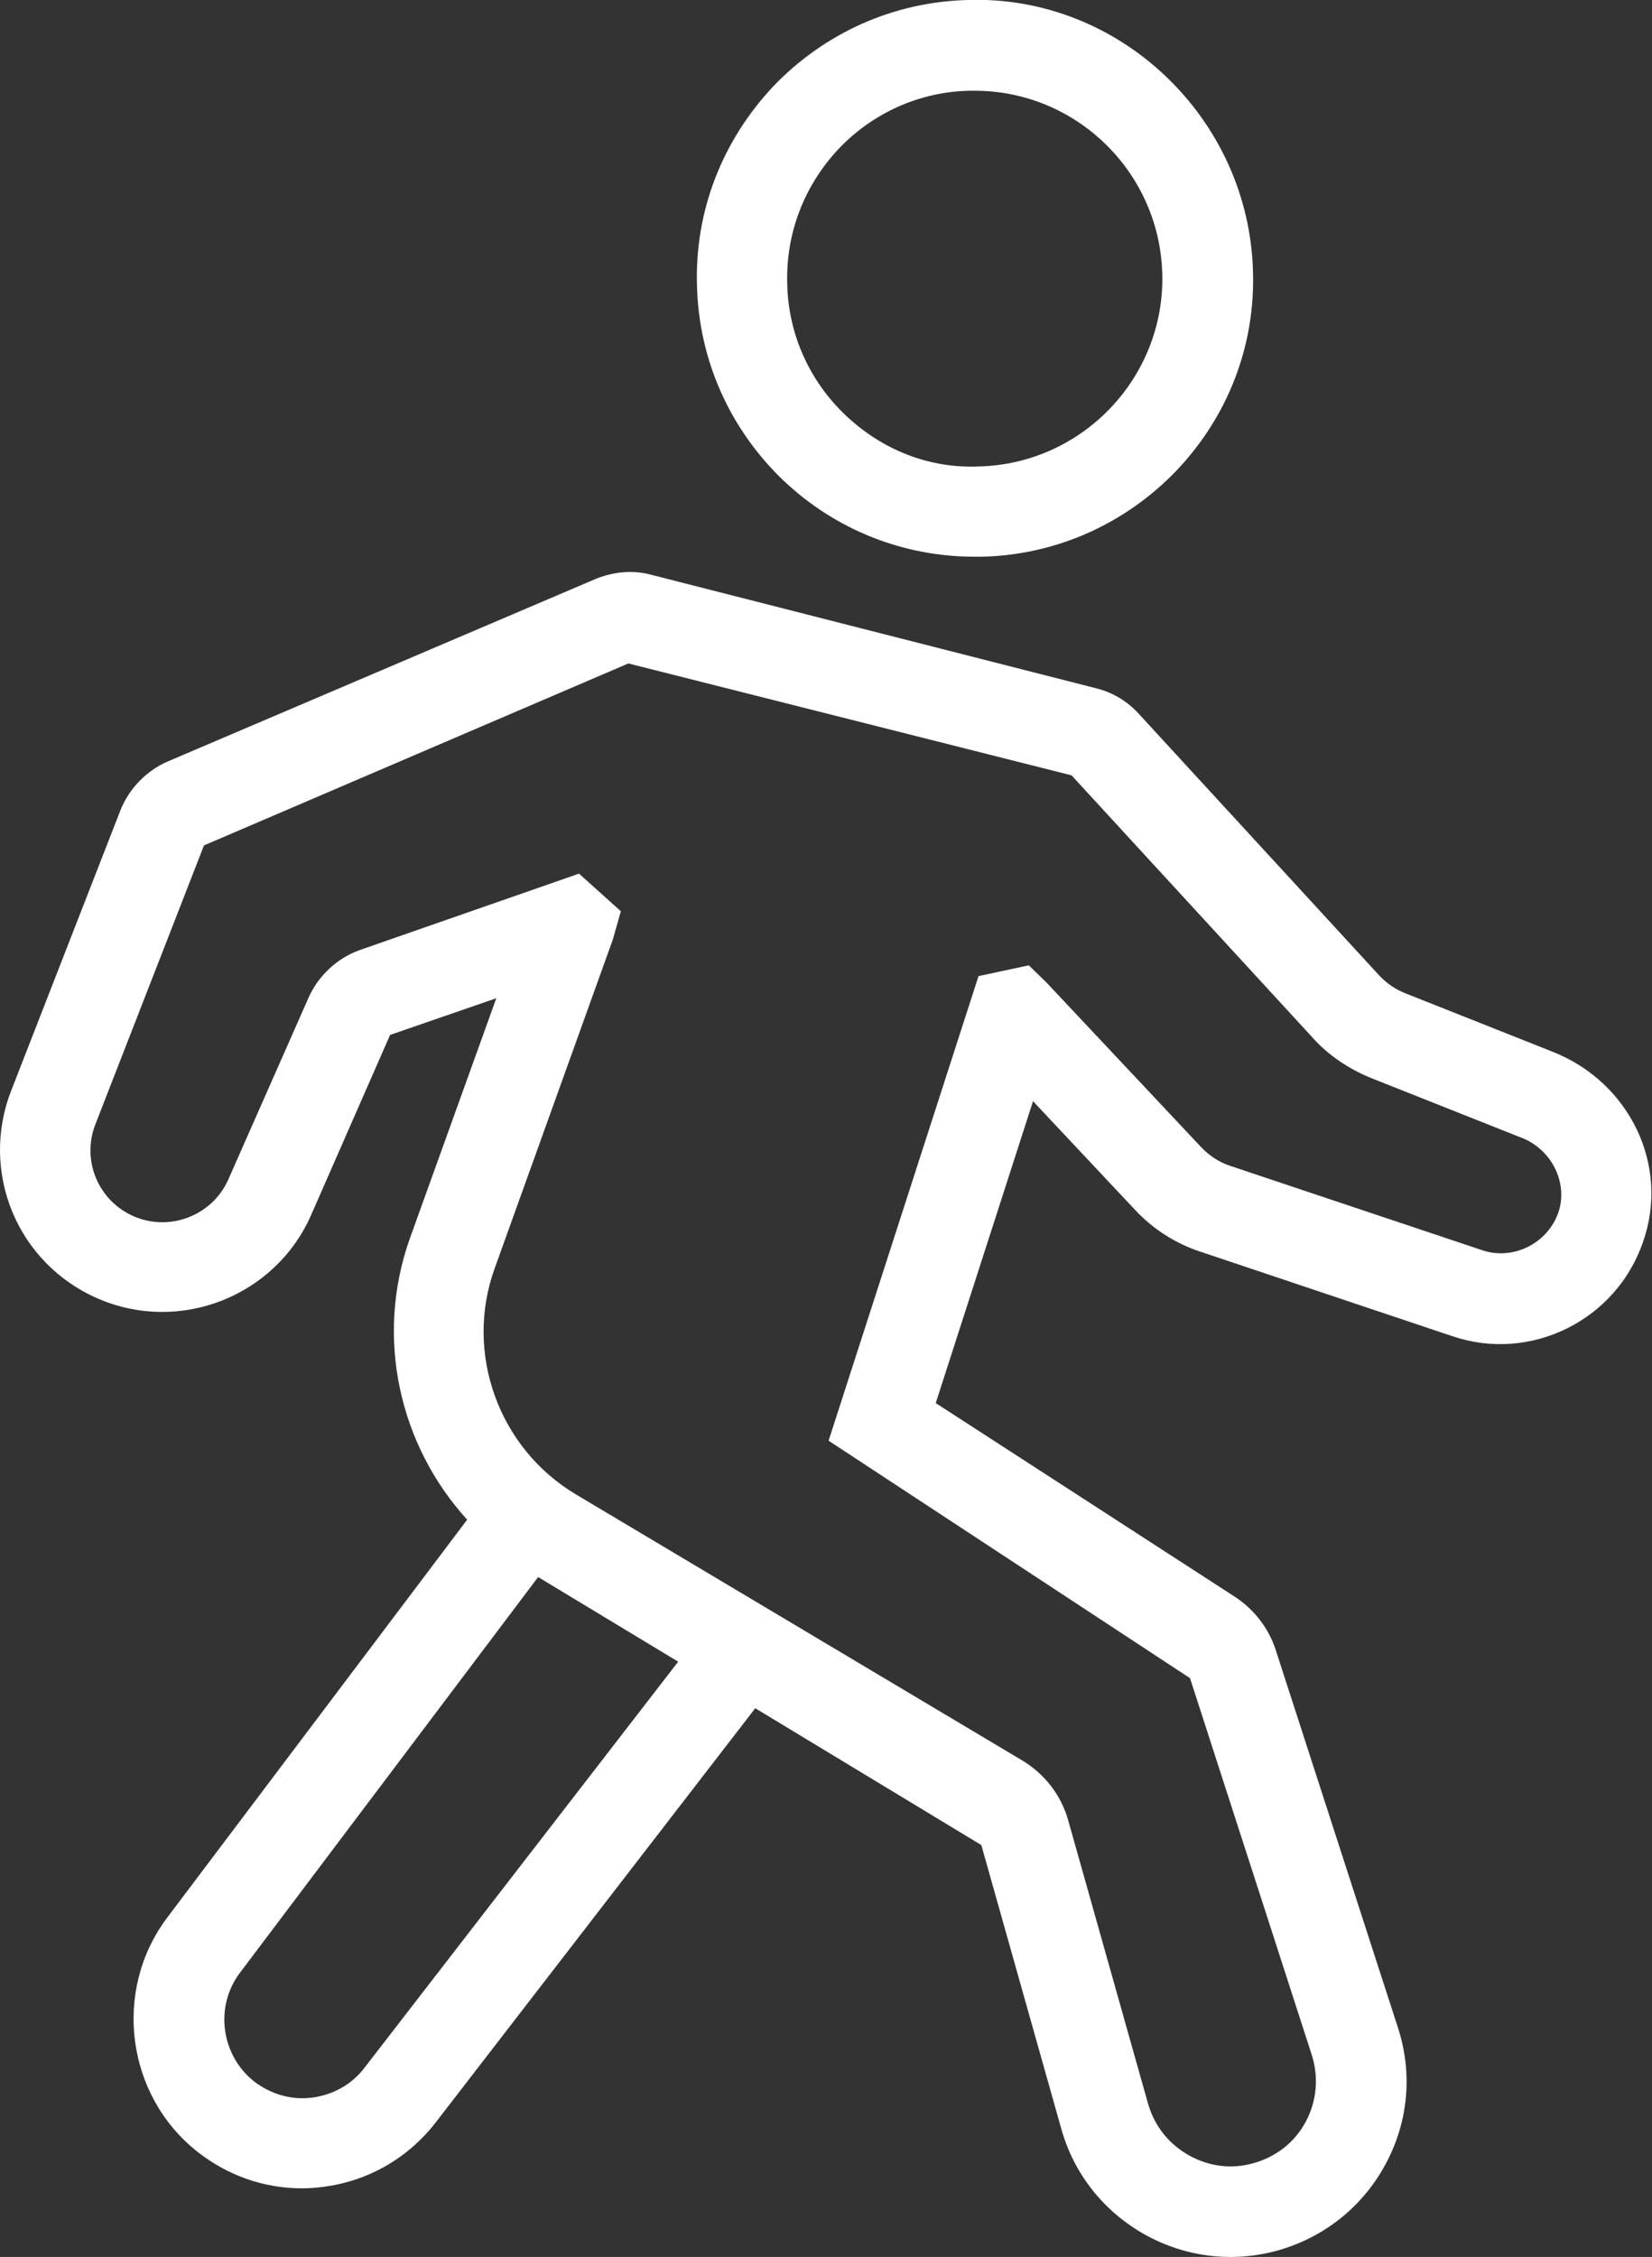
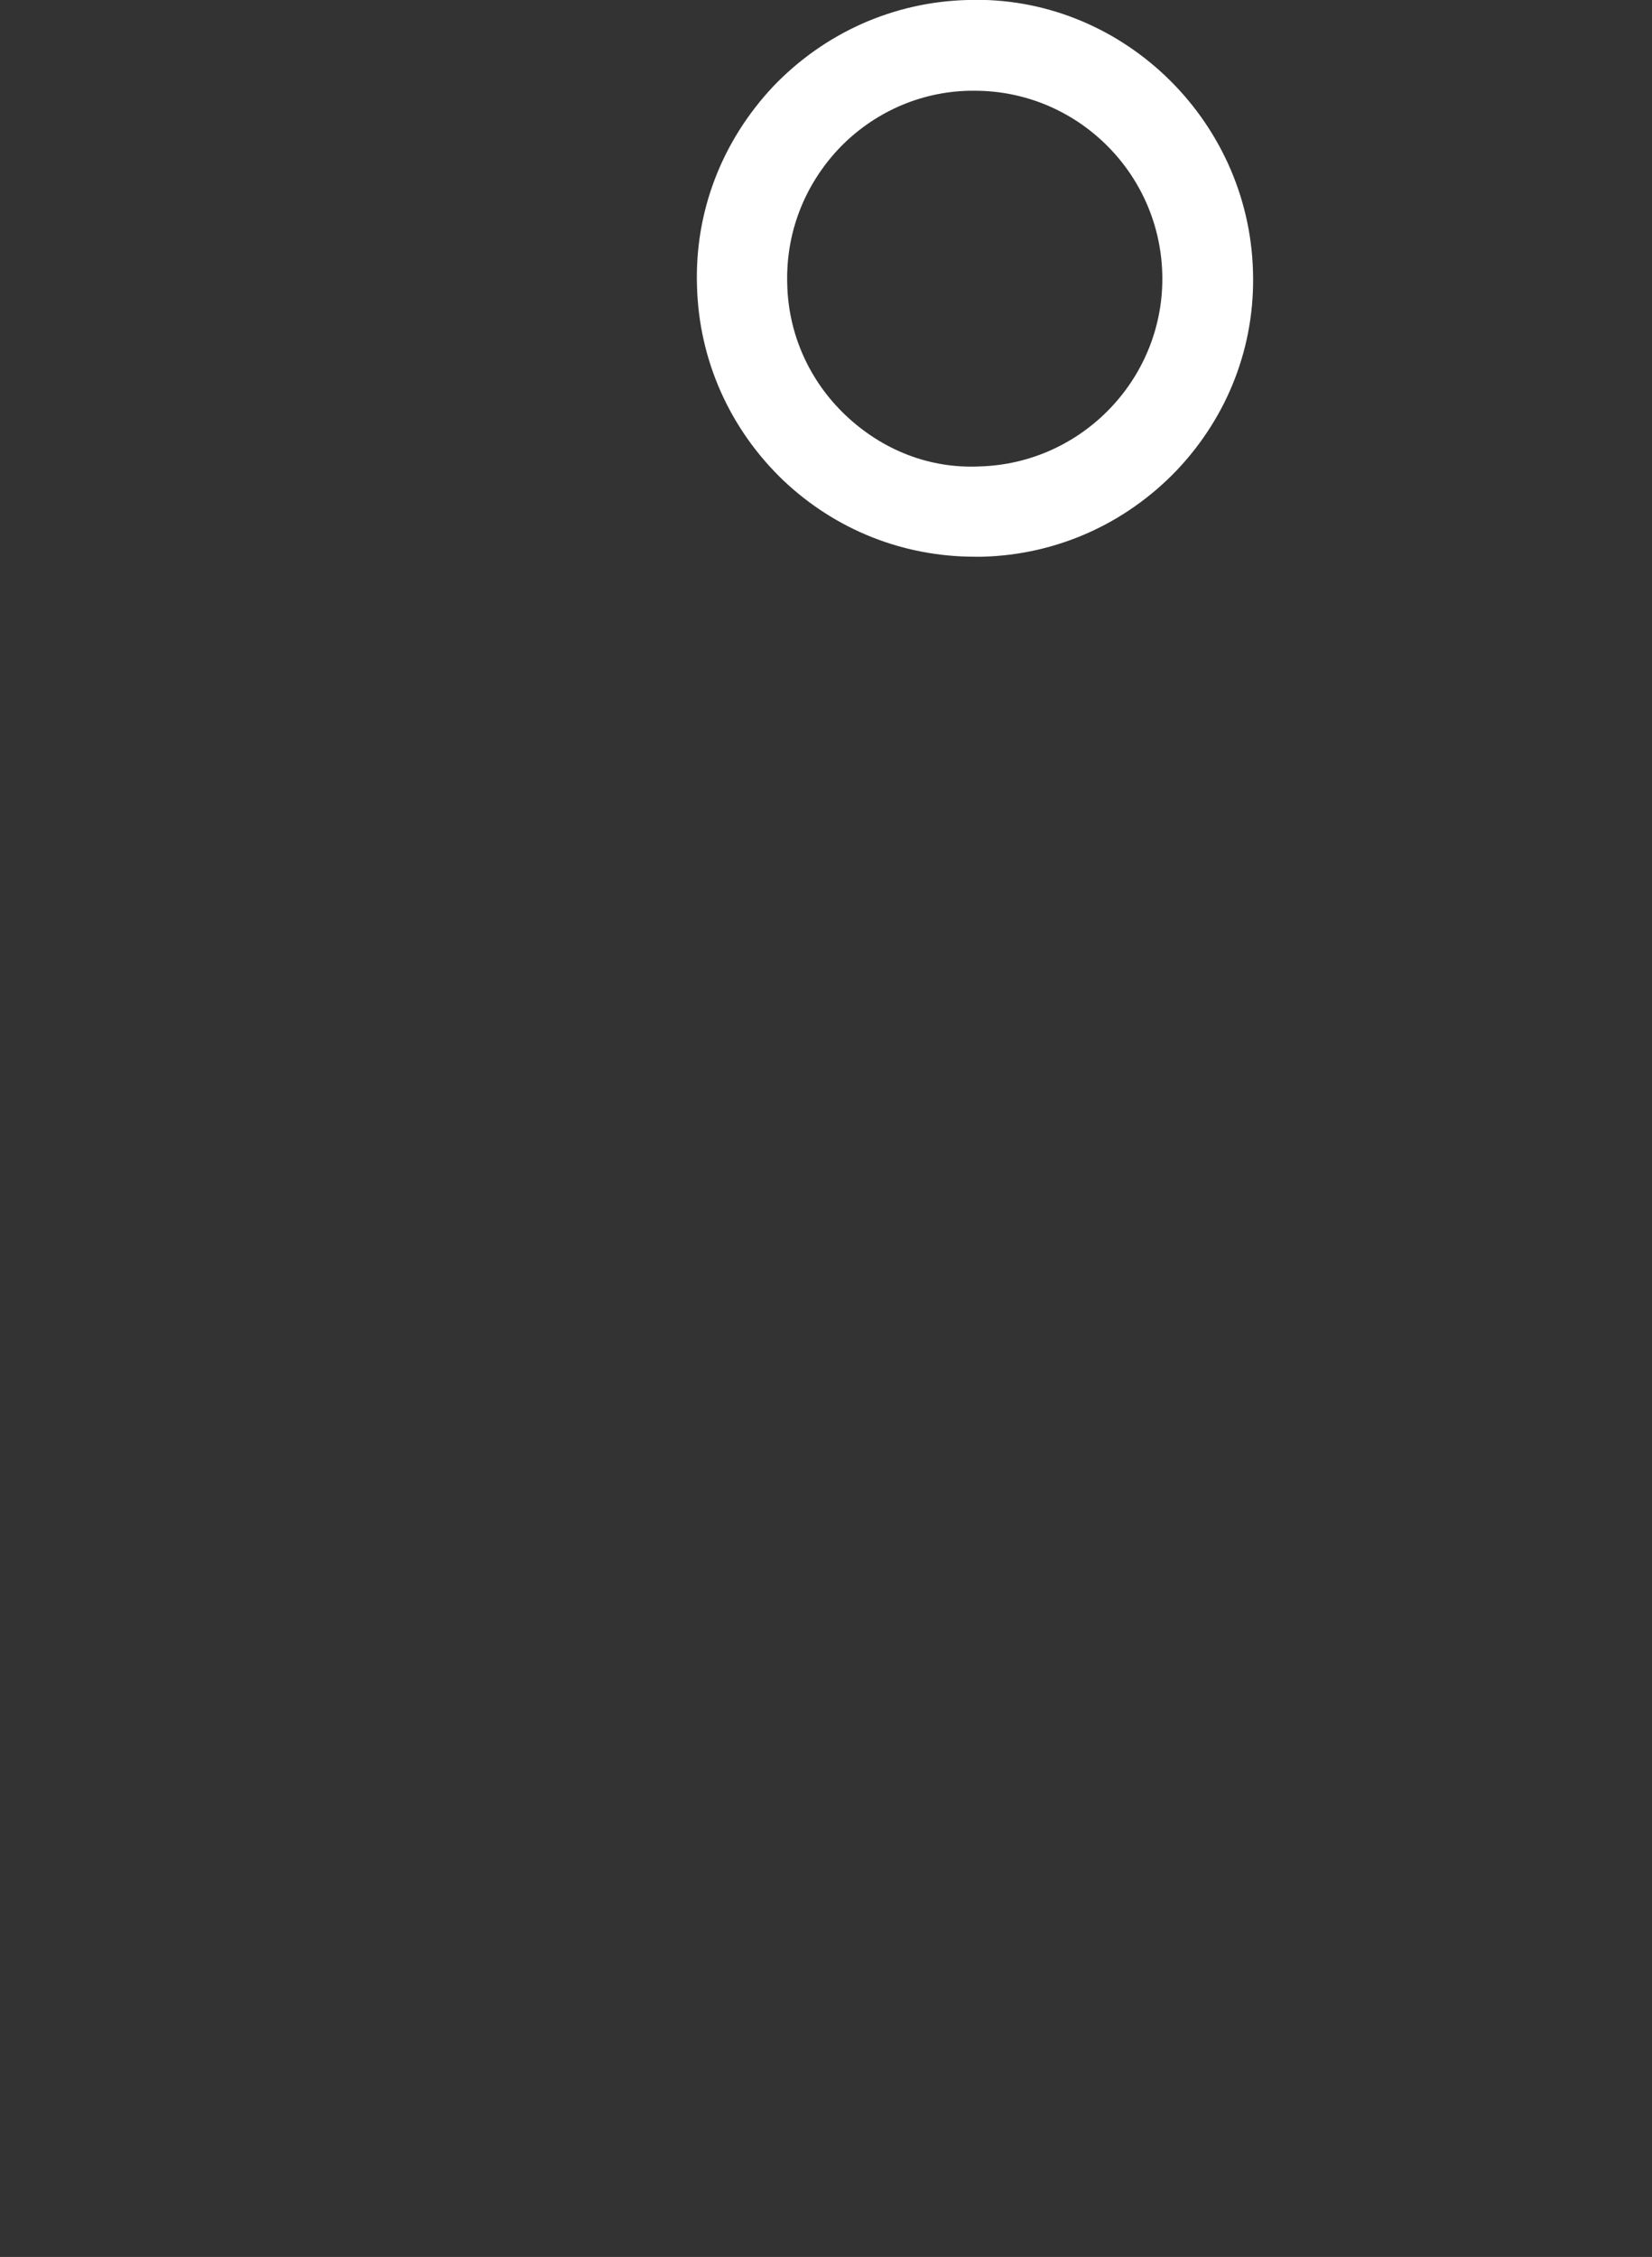
<svg xmlns="http://www.w3.org/2000/svg" id="Layer_1" x="0px" y="0px" viewBox="0 0 351.5 480" style="enable-background:new 0 0 351.5 480;" xml:space="preserve">
  <rect x="0" y="0" width="351.5" height="480" fill="#333333" stroke="none" />
  <style type="text/css"> .st0{fill:#FFFFFF;} </style>
  <g>
-     <path class="st0" d="M330.4,223.7l-31.5-12.5c-2-0.8-3.9-2.1-5.4-3.7l-51.3-55.8c-2.4-2.6-5.4-4.4-8.9-5.3l-94.9-24.2 c-3.8-1-7.9-0.6-11.6,0.9l-91,38.8c-4.7,2-8.4,5.9-10.2,10.5L2.4,231.9c-6.8,17.4,1.3,36.9,18.5,44.3c17.4,7.5,37.7-0.5,45.3-17.8 l16.8-38.3l22.6-7.8l-18.4,51.1c-7.5,21.1-2.2,44,12.2,59.8l-63.8,84.6c-11.7,15.5-8.8,37.9,6.5,49.9c6.4,5,14.1,7.7,22.1,7.7 c1.5,0,3-0.1,4.5-0.3c9.6-1.2,18.1-6.1,24-13.7l68-88.1l48.1,29.1l17,60.3c2.7,9.7,9.1,17.7,17.9,22.6c5.6,3.1,11.8,4.7,18.1,4.7 c3.5,0,7.1-0.5,10.5-1.5c9.8-2.9,17.8-9.4,22.6-18.4c4.8-9,5.7-19.3,2.5-29l-25.9-80c-1.5-4.8-4.7-8.9-8.9-11.6l-63.5-41.1 l20.7-64.2l21.7,23.1c3.8,4.1,8.7,7.2,13.9,8.9l53.7,18c16.6,5.6,34.8-3.4,40.5-20.1C355.3,247.9,346.8,230.2,330.4,223.7z M77.6,439.7c-2.7,3.6-6.7,5.8-11.1,6.4c-4.5,0.6-8.8-0.7-12.4-3.4c-7.1-5.6-8.5-16-3-23.2l63.4-84.1l29.8,18L77.6,439.7z M331.6,257.8c-2.3,6.7-9.7,10.3-16.2,8.1l-53.8-18c-2.3-0.8-4.3-2.1-6-3.9l-32.9-35l-3.8-3.7l-10.7,2.3l-31.9,98.8l76.9,50.5 l25.9,80.1c1.5,4.7,1.1,9.7-1.2,14.1c-2.3,4.4-6.2,7.5-11,8.9c-4.7,1.4-9.6,0.8-13.9-1.6c-4.3-2.4-7.3-6.2-8.7-10.9l-17-60.3 c-1.5-5.4-5-9.9-9.8-12.8l-95-56.6c-16.4-9.8-23.7-30-17.3-47.9l25.2-70.1l1.7-6l-8.9-8L76.7,202c-4.9,1.7-9,5.5-11.1,10.3 l-17,38.5c-3.4,7.7-12.4,11.2-20.1,7.9c-7.6-3.3-11.2-11.9-8.2-19.6l23.1-59.3l90.3-38.7l94.3,23.8l51.3,55.8 c3.4,3.8,7.8,6.7,12.5,8.6l31.5,12.5C330.1,244.2,333.7,251.5,331.6,257.8z" />
    <path class="st0" d="M207.4,118.4c0.5,0,1.1,0,1.6,0c15.8-0.4,30.5-7,41.4-18.4c10.9-11.5,16.7-26.5,16.2-42.3v0 C265.7,25,238.1-1.1,205.9,0c-15.8,0.4-30.5,7-41.4,18.4C153.6,30,147.8,45,148.3,60.8c0.4,15.8,7,30.5,18.4,41.4 C177.8,112.7,192.2,118.4,207.4,118.4z M178.4,31.7c7.3-7.7,17.3-12.2,27.9-12.4c0.4,0,0.7,0,1.1,0c21.5,0,39.3,17.2,39.9,38.9 c0.6,22-16.9,40.4-38.9,41c-10.8,0.5-20.8-3.6-28.5-10.9c-7.7-7.3-12.2-17.3-12.4-28C167.2,49.6,171.1,39.5,178.4,31.7z" />
  </g>
</svg>